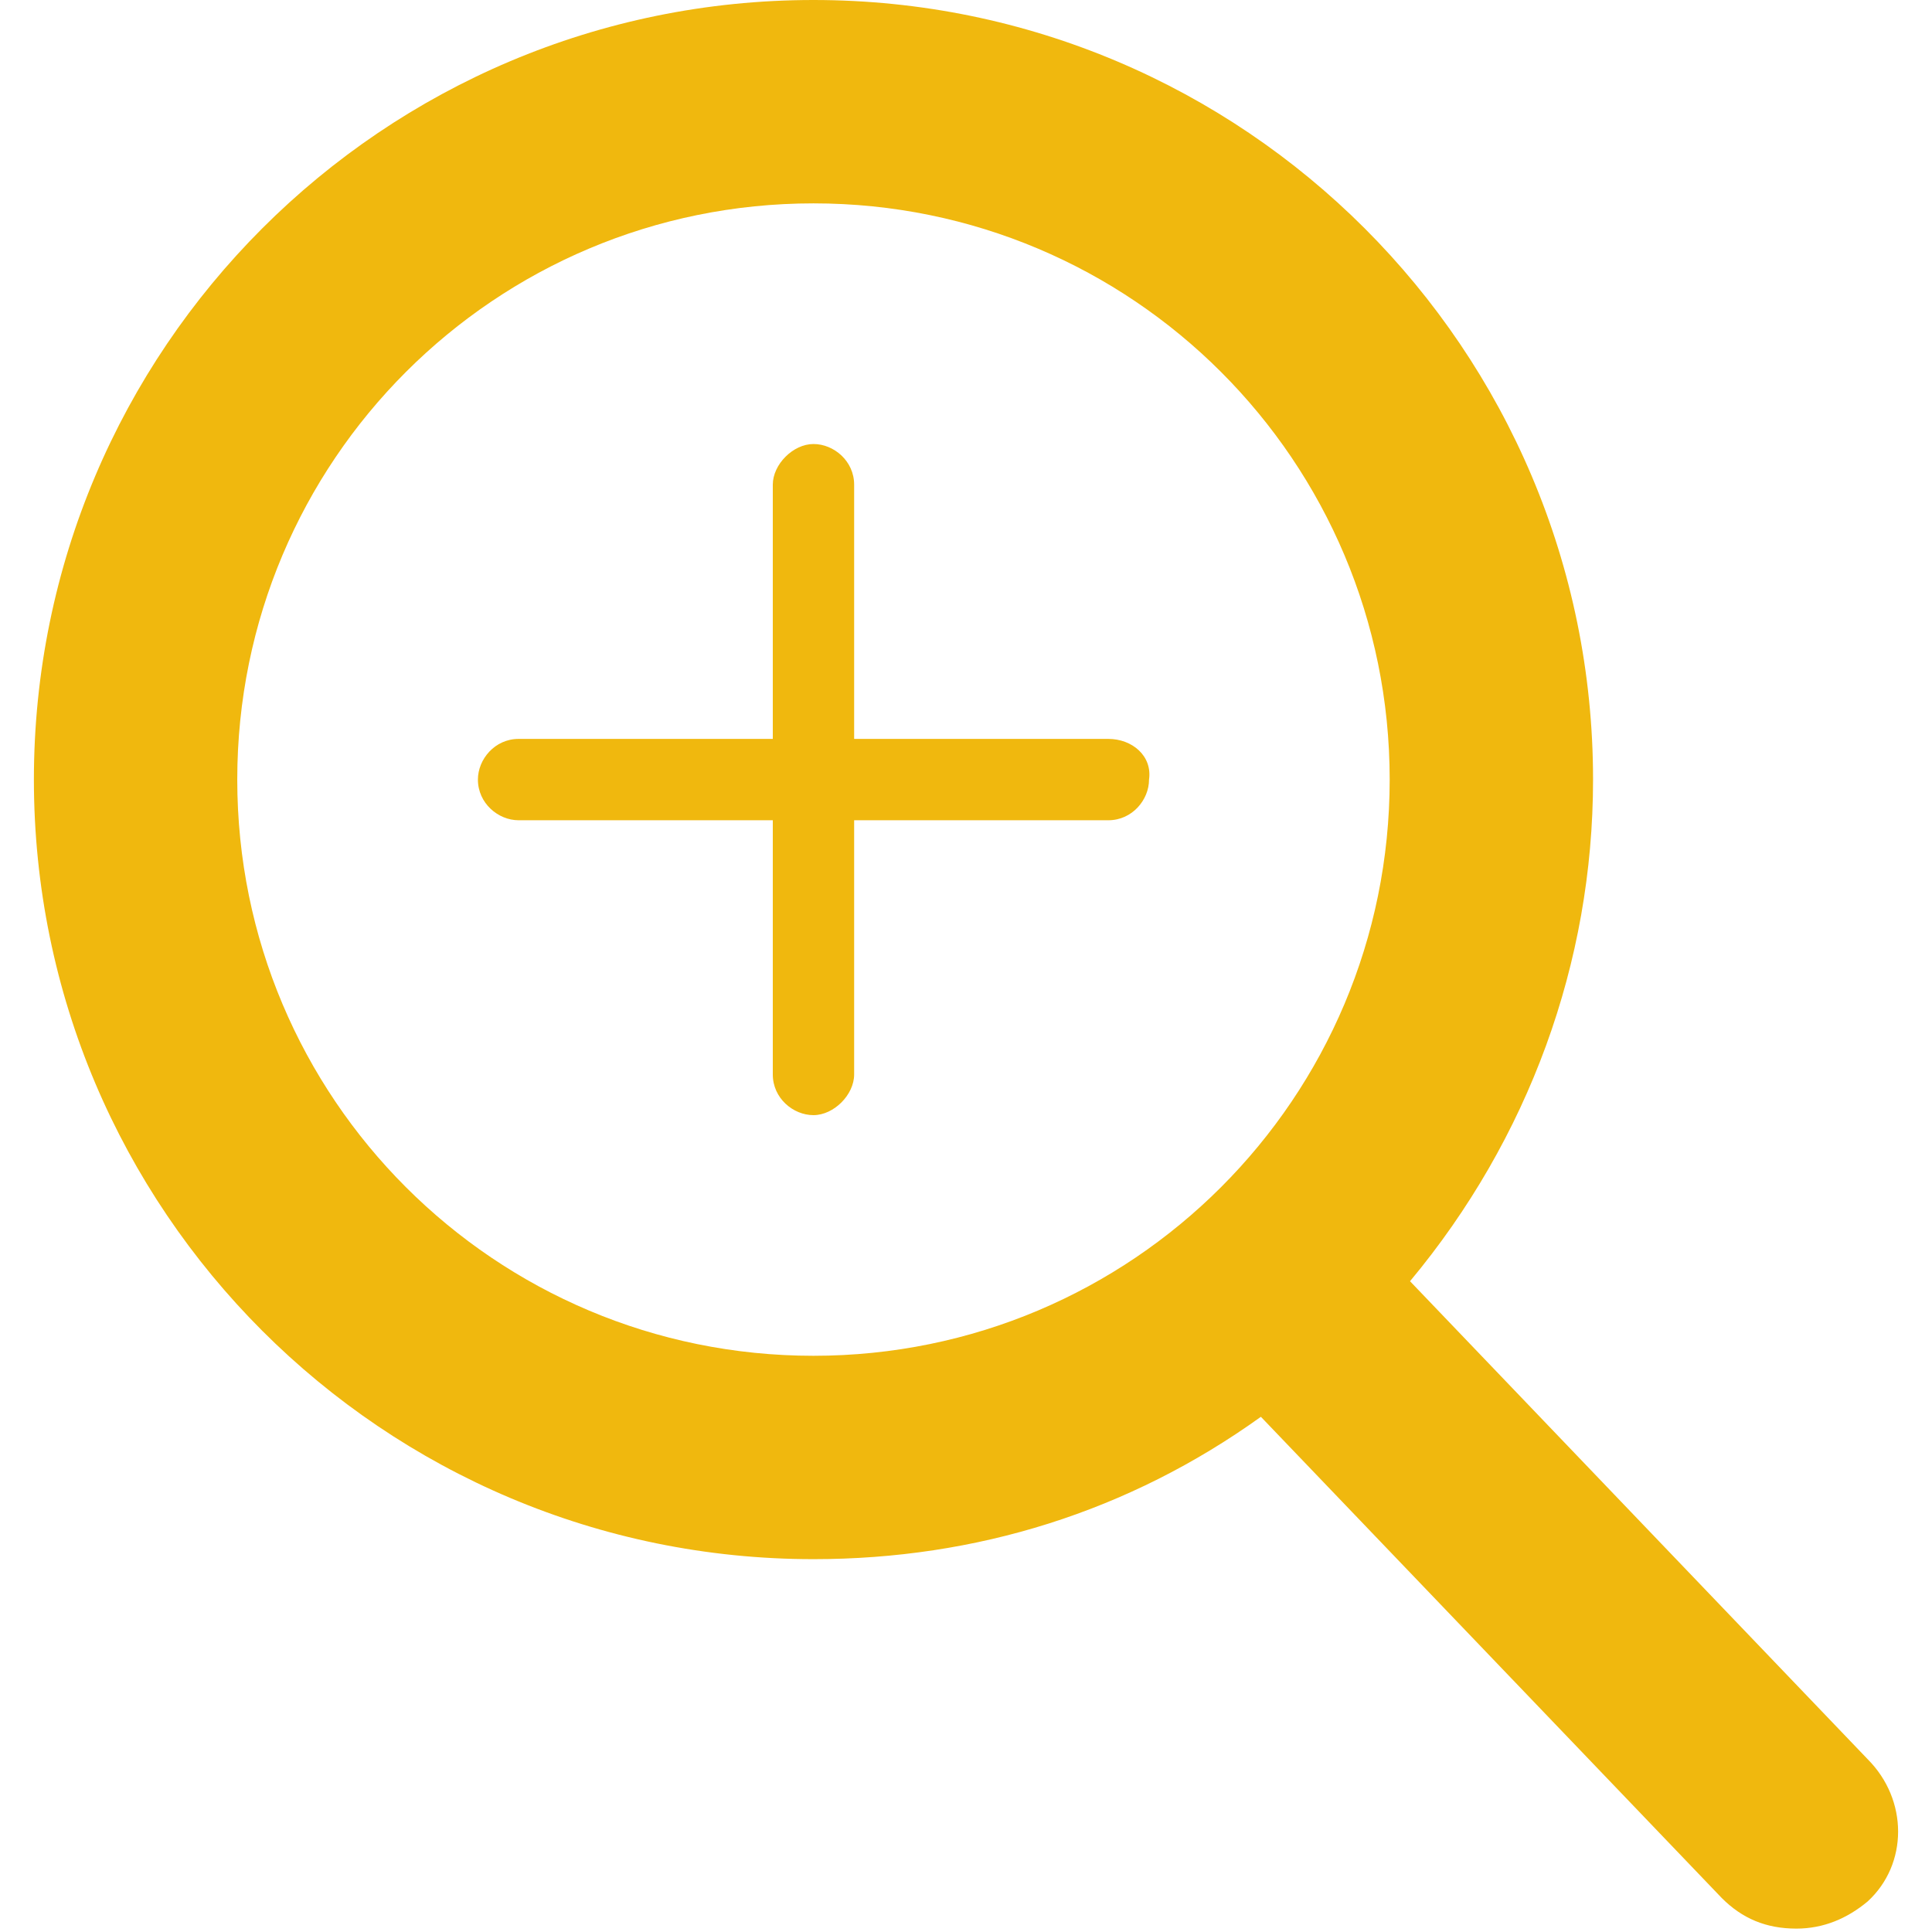
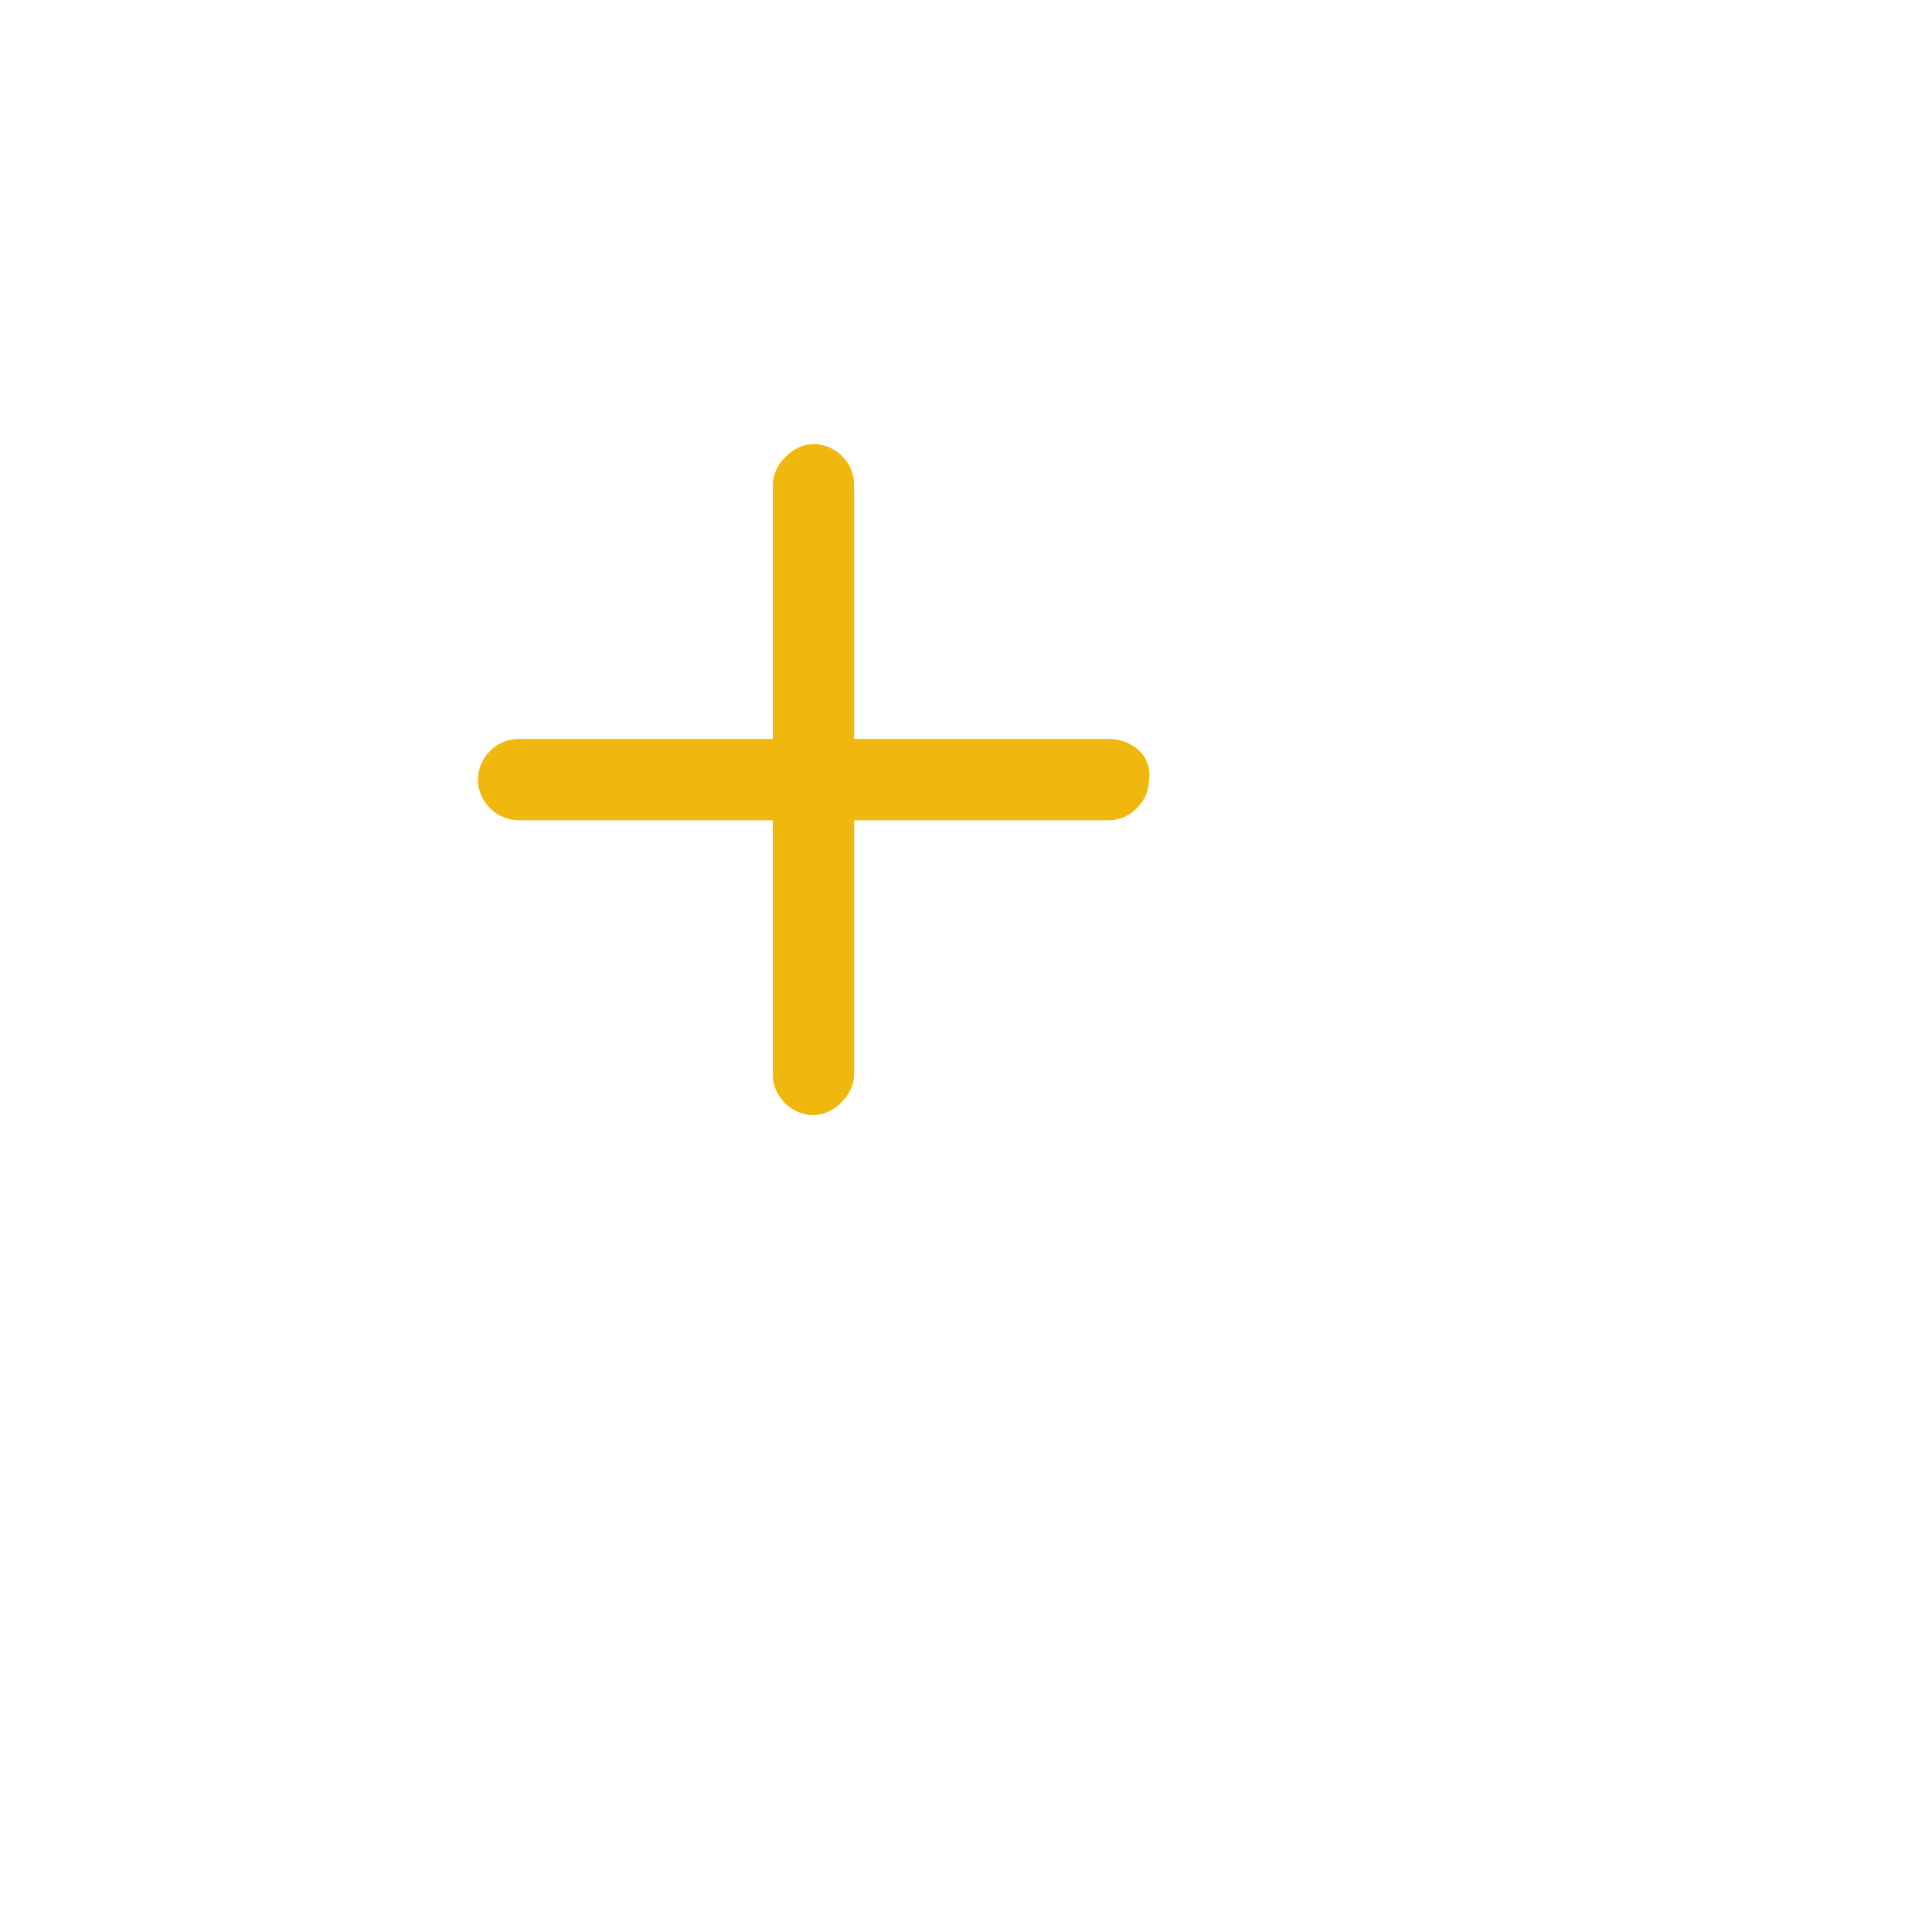
<svg xmlns="http://www.w3.org/2000/svg" version="1.1" id="Capa_1" x="0px" y="0px" viewBox="0 0 57 57" style="enable-background:new 0 0 57 57;" xml:space="preserve">
  <style type="text/css">
	.st0{fill:#F0B80E;}
</style>
-   <path class="st0" d="M55.1,51.9L41.6,37.8C45.1,33.6,47,28.4,47,23C47,10.3,36.7,0,24,0S1,10.3,1,23s10.3,23,23,23  c4.8,0,9.3-1.4,13.2-4.2L50.8,56c0.6,0.6,1.3,0.9,2.2,0.9c0.8,0,1.5-0.3,2.1-0.8C56.3,55,56.3,53.1,55.1,51.9z M24,6  c9.4,0,17,7.6,17,17s-7.6,17-17,17S7,32.4,7,23S14.6,6,24,6z" />
  <path class="st0" d="M32.7,21.8h-7.5v-7.5c0-0.7-0.6-1.2-1.2-1.2s-1.2,0.6-1.2,1.2v7.5h-7.5c-0.7,0-1.2,0.6-1.2,1.2  c0,0.7,0.6,1.2,1.2,1.2h7.5v7.5c0,0.7,0.6,1.2,1.2,1.2s1.2-0.6,1.2-1.2v-7.5h7.5c0.7,0,1.2-0.6,1.2-1.2C34,22.3,33.4,21.8,32.7,21.8  z" />
</svg>